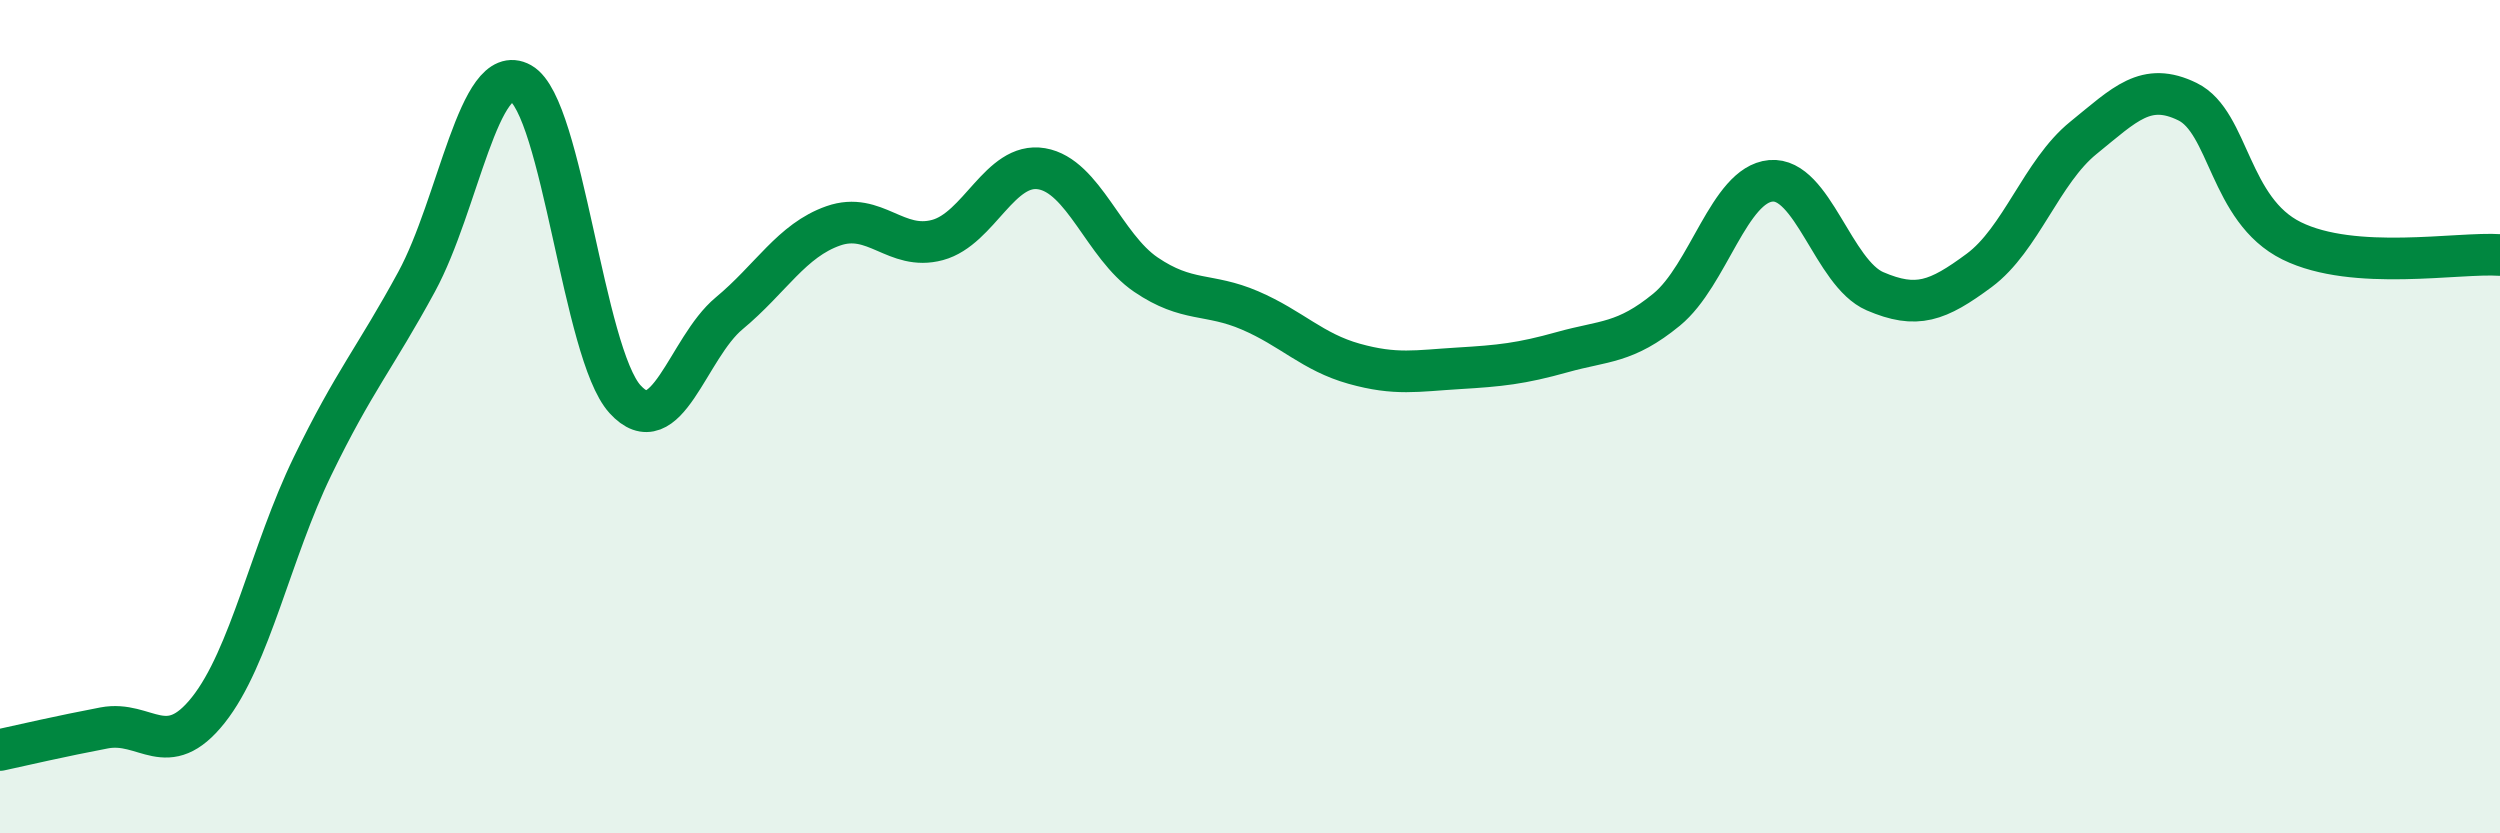
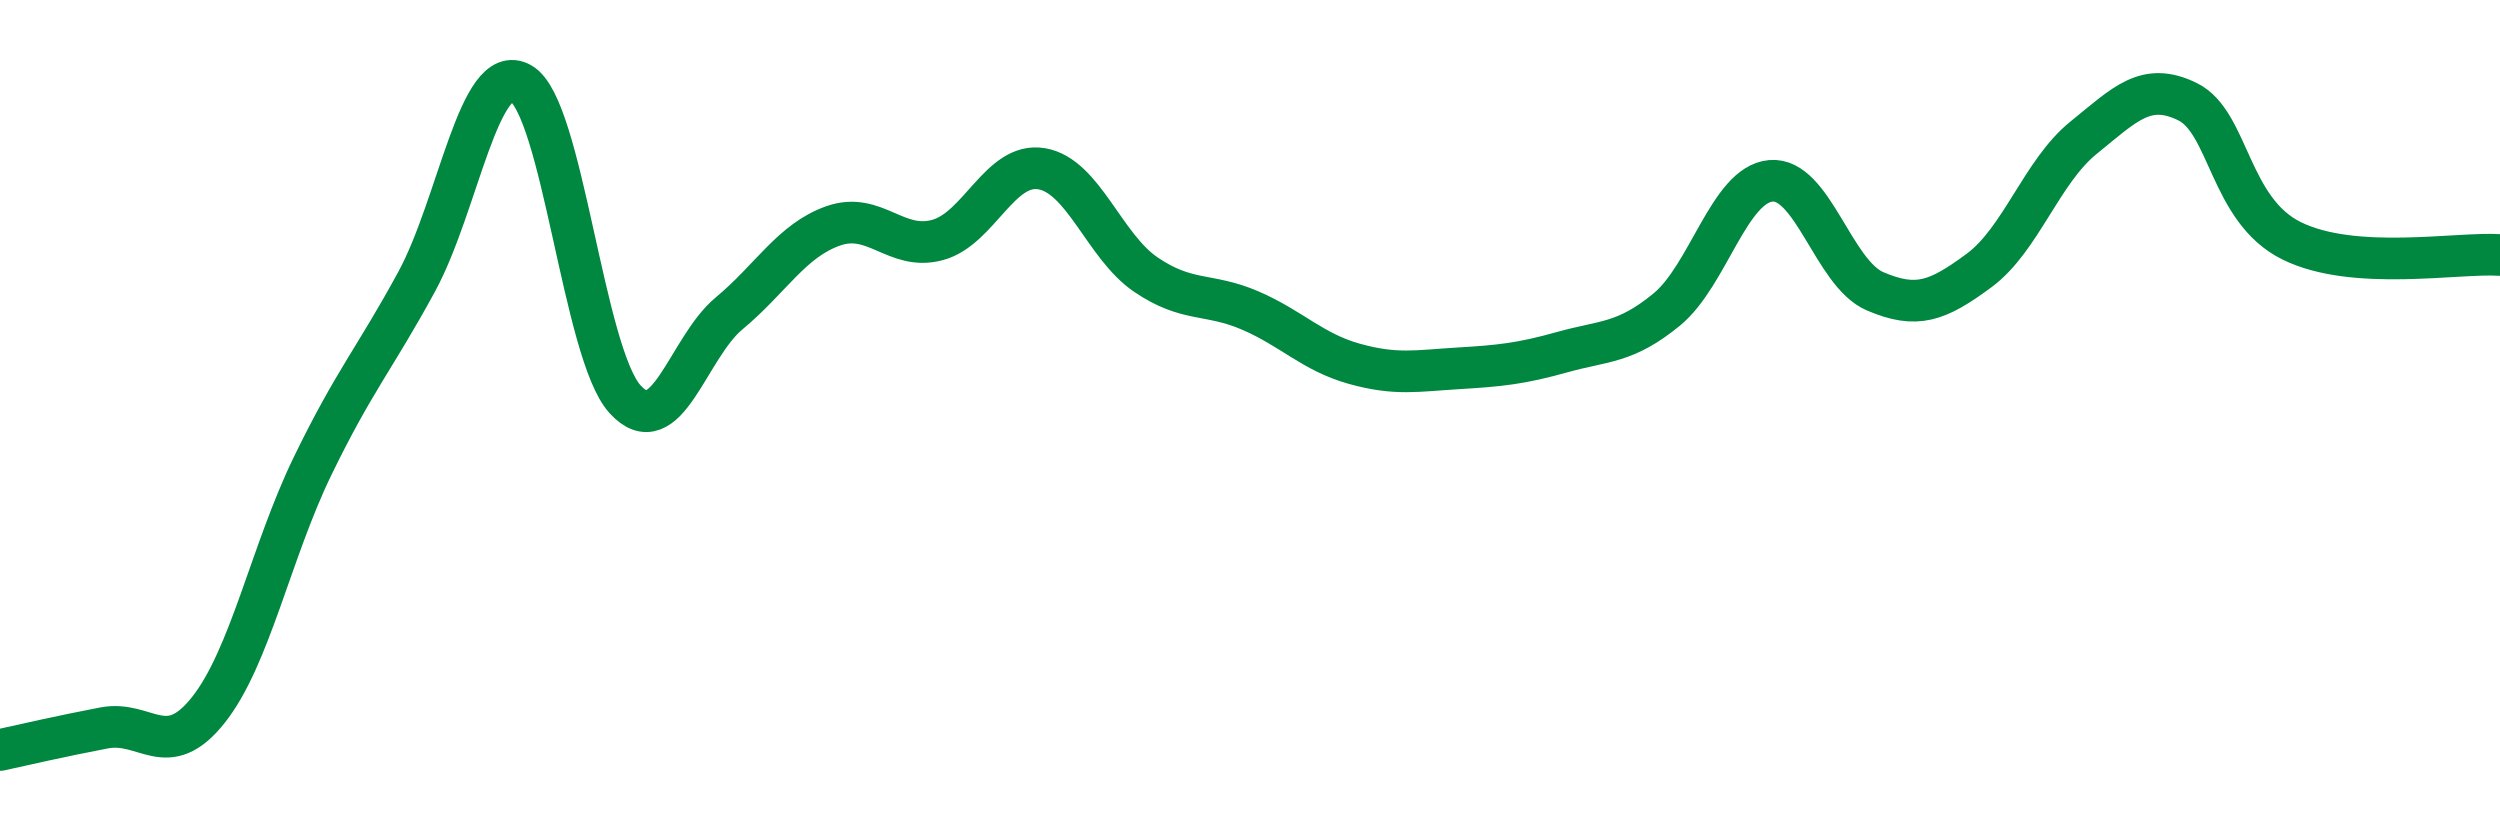
<svg xmlns="http://www.w3.org/2000/svg" width="60" height="20" viewBox="0 0 60 20">
-   <path d="M 0,18 C 0.5,17.89 1.5,17.66 2.5,17.47 C 3.5,17.28 4,18.3 5,17.04 C 6,15.78 6.5,13.25 7.5,11.19 C 8.5,9.13 9,8.6 10,6.76 C 11,4.92 11.5,1.44 12.5,2 C 13.5,2.56 14,8.48 15,9.58 C 16,10.68 16.5,8.35 17.5,7.52 C 18.5,6.69 19,5.77 20,5.42 C 21,5.07 21.5,6.03 22.5,5.76 C 23.5,5.49 24,3.88 25,4.05 C 26,4.22 26.5,5.91 27.5,6.59 C 28.5,7.27 29,7.02 30,7.45 C 31,7.88 31.5,8.45 32.5,8.73 C 33.5,9.01 34,8.9 35,8.84 C 36,8.78 36.5,8.73 37.5,8.45 C 38.5,8.17 39,8.25 40,7.43 C 41,6.61 41.5,4.43 42.5,4.34 C 43.5,4.25 44,6.56 45,6.99 C 46,7.42 46.5,7.23 47.5,6.49 C 48.5,5.75 49,4.12 50,3.31 C 51,2.5 51.5,1.95 52.5,2.44 C 53.5,2.93 53.5,5.04 55,5.78 C 56.5,6.52 59,6.05 60,6.12L60 20L0 20Z" fill="#008740" opacity="0.1" stroke-linecap="round" stroke-linejoin="round" />
  <path d="M 0,18 C 0.5,17.89 1.5,17.66 2.5,17.47 C 3.5,17.28 4,18.3 5,17.04 C 6,15.78 6.5,13.25 7.5,11.19 C 8.5,9.13 9,8.6 10,6.76 C 11,4.92 11.5,1.44 12.5,2 C 13.5,2.56 14,8.48 15,9.58 C 16,10.68 16.5,8.35 17.5,7.52 C 18.5,6.69 19,5.77 20,5.42 C 21,5.07 21.5,6.03 22.5,5.76 C 23.5,5.49 24,3.88 25,4.05 C 26,4.22 26.5,5.91 27.5,6.59 C 28.5,7.27 29,7.02 30,7.45 C 31,7.88 31.5,8.45 32.5,8.73 C 33.5,9.01 34,8.9 35,8.84 C 36,8.78 36.5,8.73 37.5,8.45 C 38.5,8.17 39,8.25 40,7.43 C 41,6.61 41.5,4.43 42.5,4.34 C 43.5,4.25 44,6.56 45,6.99 C 46,7.42 46.5,7.23 47.5,6.49 C 48.5,5.75 49,4.12 50,3.31 C 51,2.5 51.5,1.95 52.5,2.44 C 53.5,2.93 53.5,5.04 55,5.78 C 56.5,6.52 59,6.05 60,6.12" stroke="#008740" stroke-width="1" fill="none" stroke-linecap="round" stroke-linejoin="round" />
</svg>